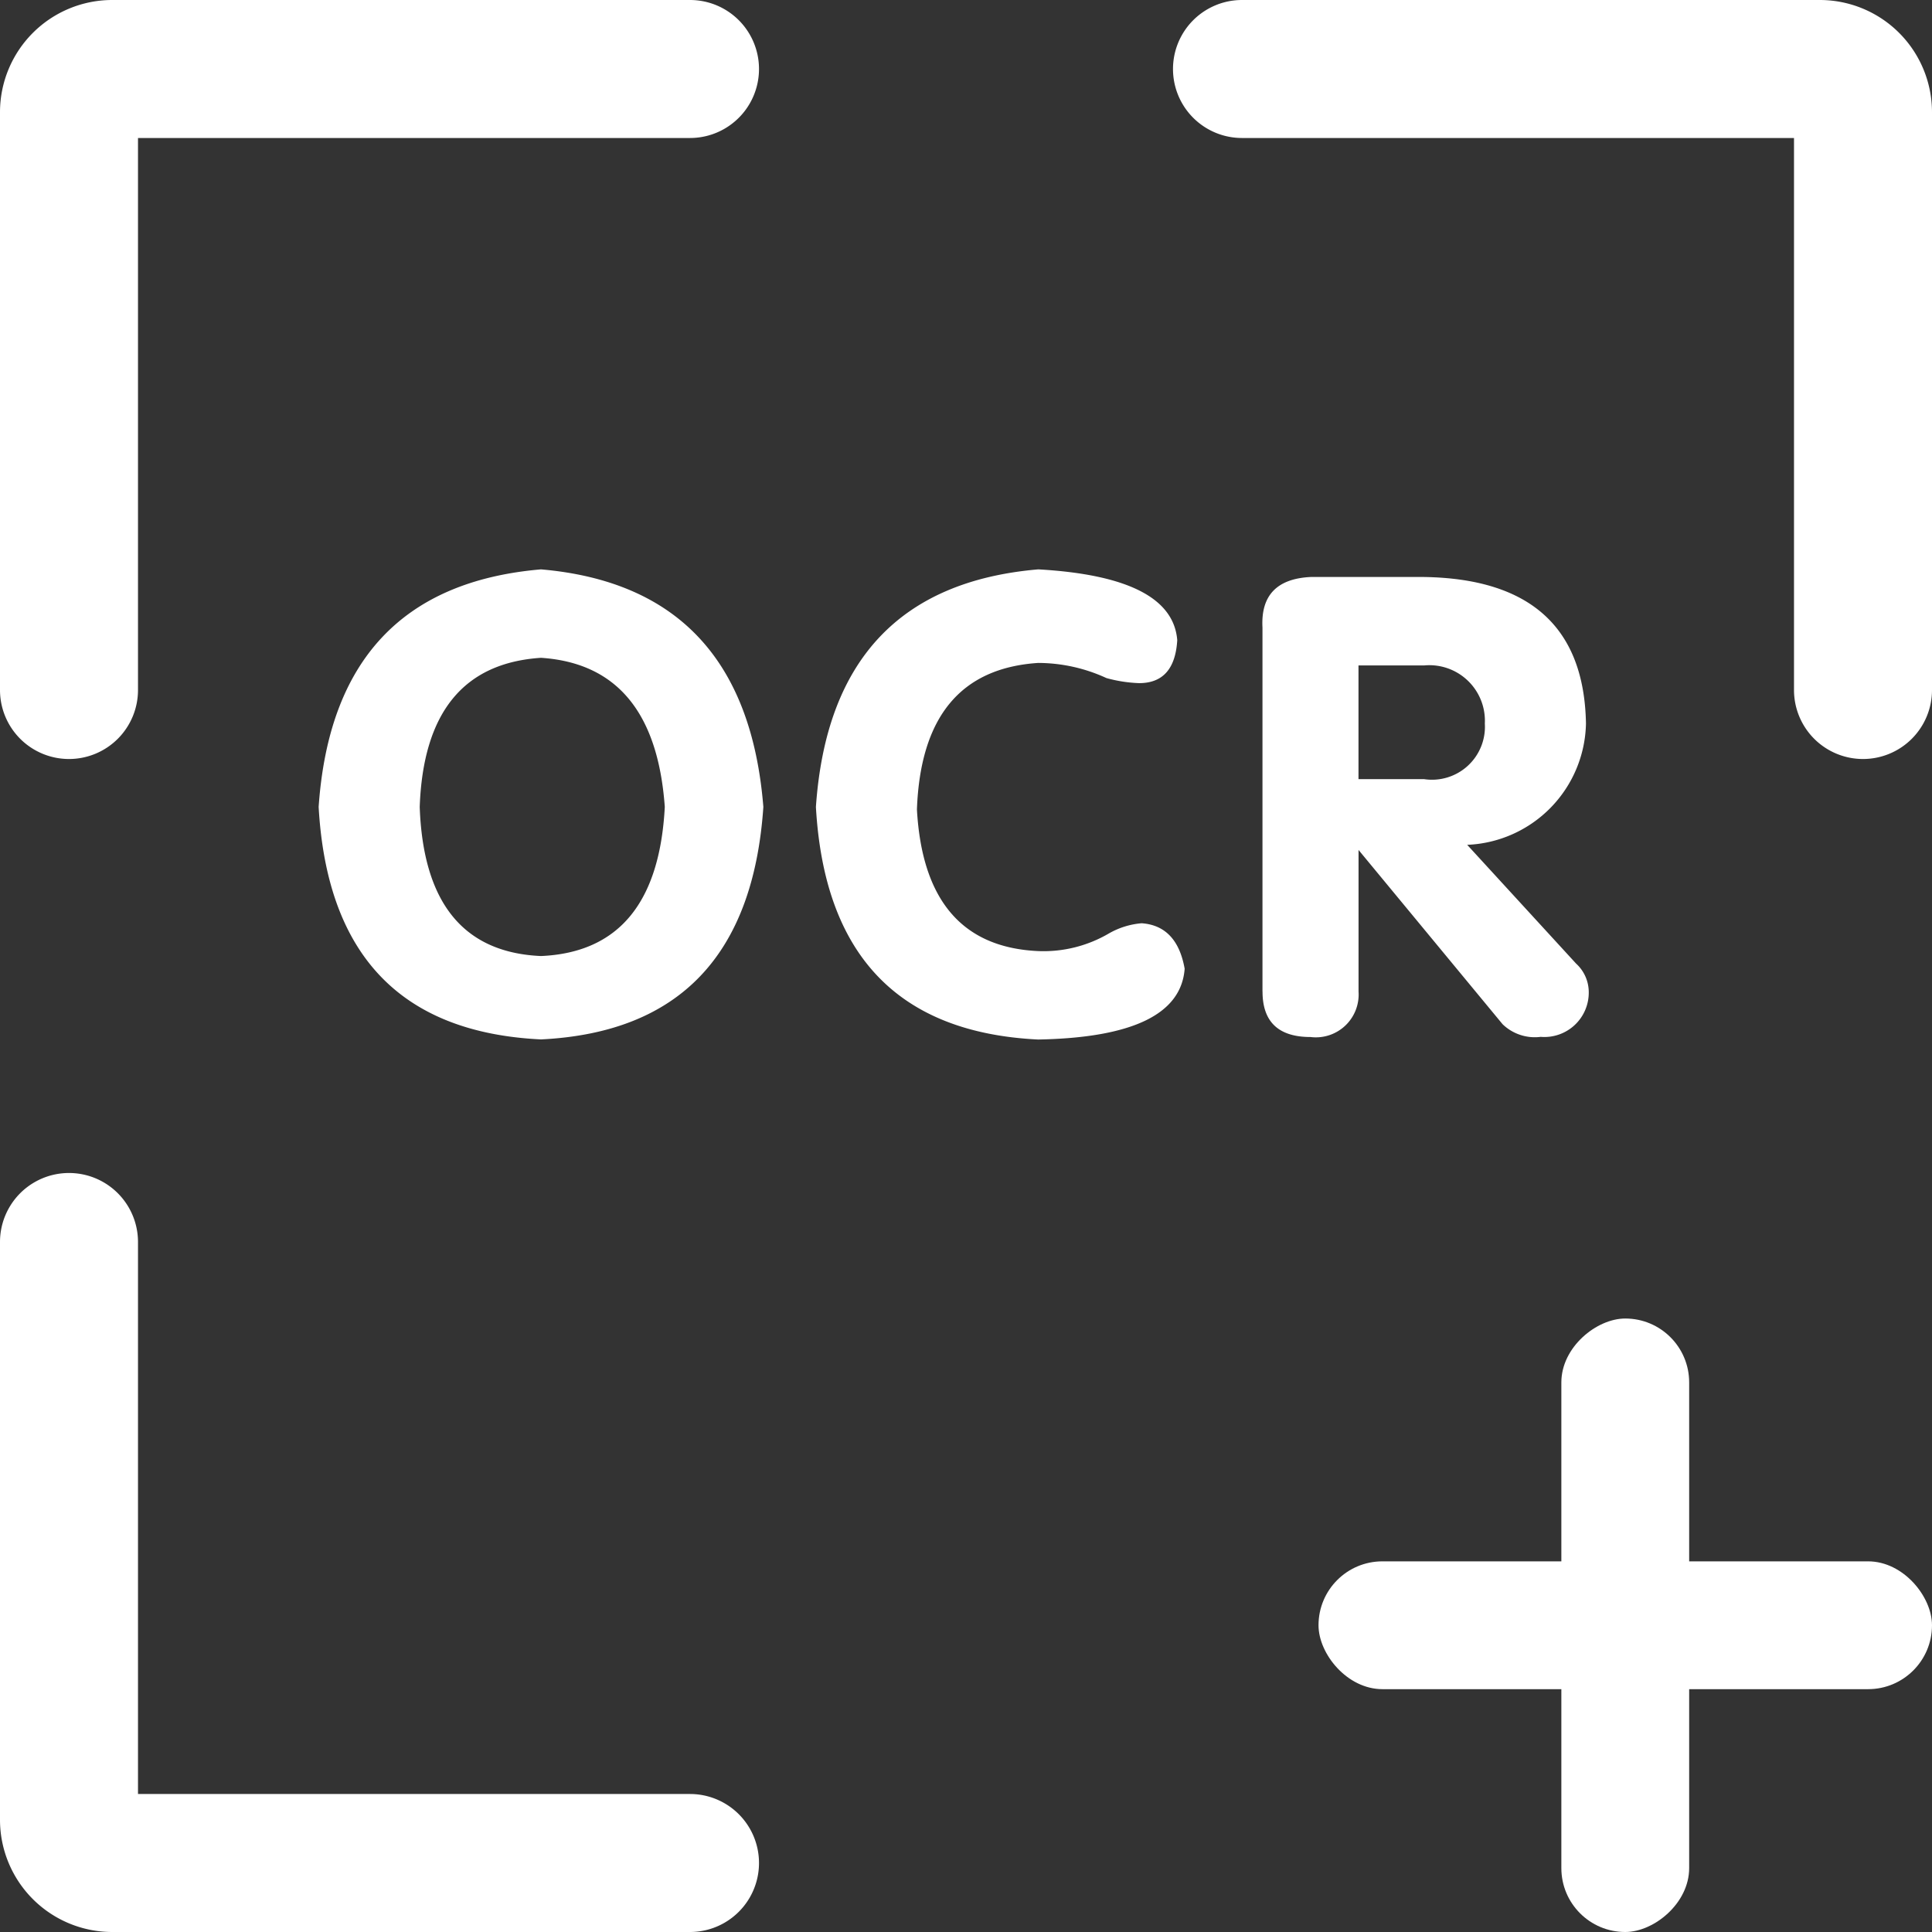
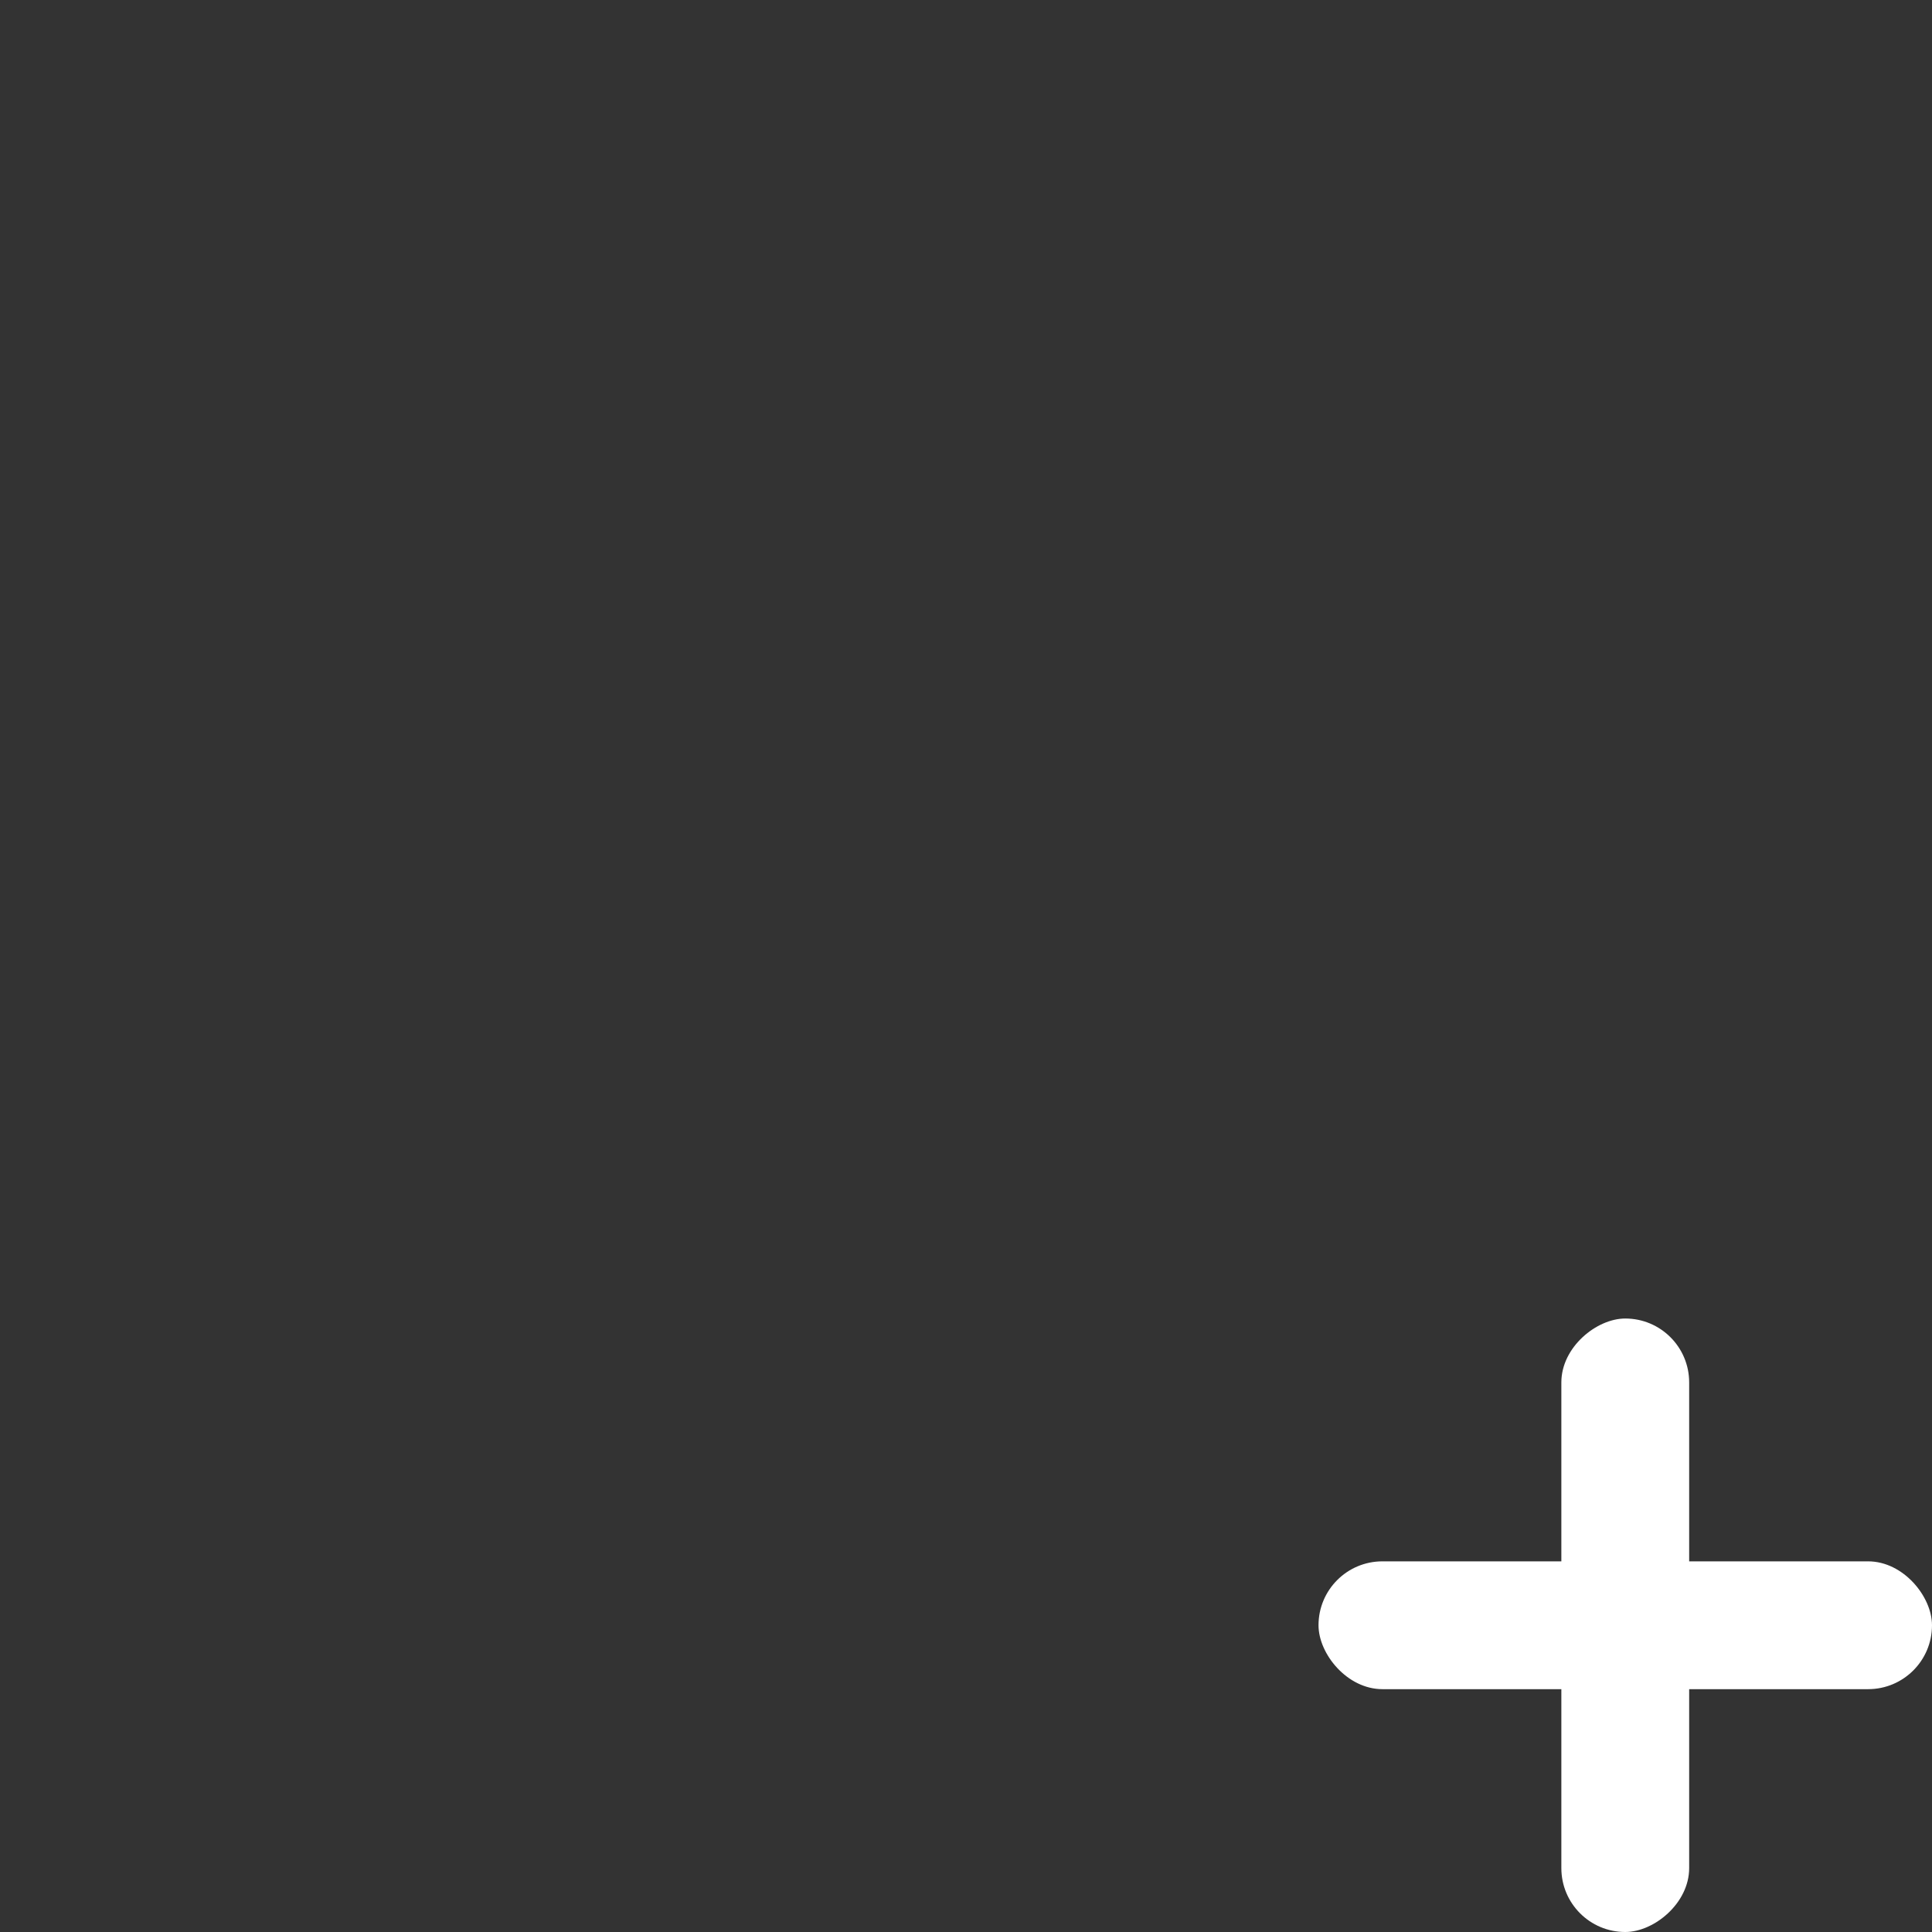
<svg xmlns="http://www.w3.org/2000/svg" width="35.476" height="35.476" viewBox="0 0 35.476 35.476">
  <rect x="0" y="0" width="35.476" height="35.476" fill="#333333" stroke="none" />
  <defs>
    <style>.a{fill:#fff;}</style>
  </defs>
  <g transform="translate(-960 -217)">
-     <path class="a" d="M65.267,77.937A1.267,1.267,0,0,1,64,76.67V66.059A2.061,2.061,0,0,1,66.059,64H76.67a1.267,1.267,0,1,1,0,2.534H66.534V76.67A1.267,1.267,0,0,1,65.267,77.937Zm11.4,21.539H66.059A2.061,2.061,0,0,1,64,97.417V86.806a1.267,1.267,0,1,1,2.534,0V96.942H76.67a1.267,1.267,0,0,1,0,2.534ZM98.209,77.937a1.267,1.267,0,0,1-1.267-1.267V66.534H86.806a1.267,1.267,0,0,1,0-2.534H97.417a2.061,2.061,0,0,1,2.059,2.059V76.67A1.267,1.267,0,0,1,98.209,77.937Zm-.792-11.4h0ZM73.934,83.086q-3.852-.185-4.083-4.269.279-4.037,4.083-4.362,3.758.325,4.083,4.362Q77.738,82.9,73.934,83.086Zm0-1.531q2.134-.093,2.273-2.738-.186-2.6-2.273-2.738-2.134.139-2.227,2.738Q71.8,81.462,73.934,81.555Zm5.048-2.738q.279-4.037,4.083-4.362,2.459.139,2.552,1.3-.047.789-.7.789a2.582,2.582,0,0,1-.6-.093,3.013,3.013,0,0,0-1.253-.278q-2.134.139-2.227,2.691.139,2.506,2.227,2.6a2.374,2.374,0,0,0,1.3-.325,1.451,1.451,0,0,1,.6-.186q.649.047.789.835-.093,1.253-2.691,1.3Q79.213,82.9,78.982,78.817Zm8.2,3.387V75.523q-.047-.881.882-.928h2.088q2.923.047,2.97,2.691a2.275,2.275,0,0,1-2.181,2.227l2,2.181a.711.711,0,0,1,.232.51.815.815,0,0,1-.882.835.851.851,0,0,1-.7-.232l-2.645-3.2v2.6a.786.786,0,0,1-.882.835q-.881,0-.881-.835Zm1.763-5.985v2.088h1.206a.972.972,0,0,0,1.114-1.021,1.02,1.02,0,0,0-1.114-1.067Z" transform="translate(896 153)" />
    <g transform="translate(984.211 241.211)">
      <rect class="a" width="11.265" height="2.347" rx="1.173" transform="translate(0 4.459)" />
      <rect class="a" width="11.265" height="2.347" rx="1.173" transform="translate(6.806) rotate(90)" />
    </g>
  </g>
</svg>